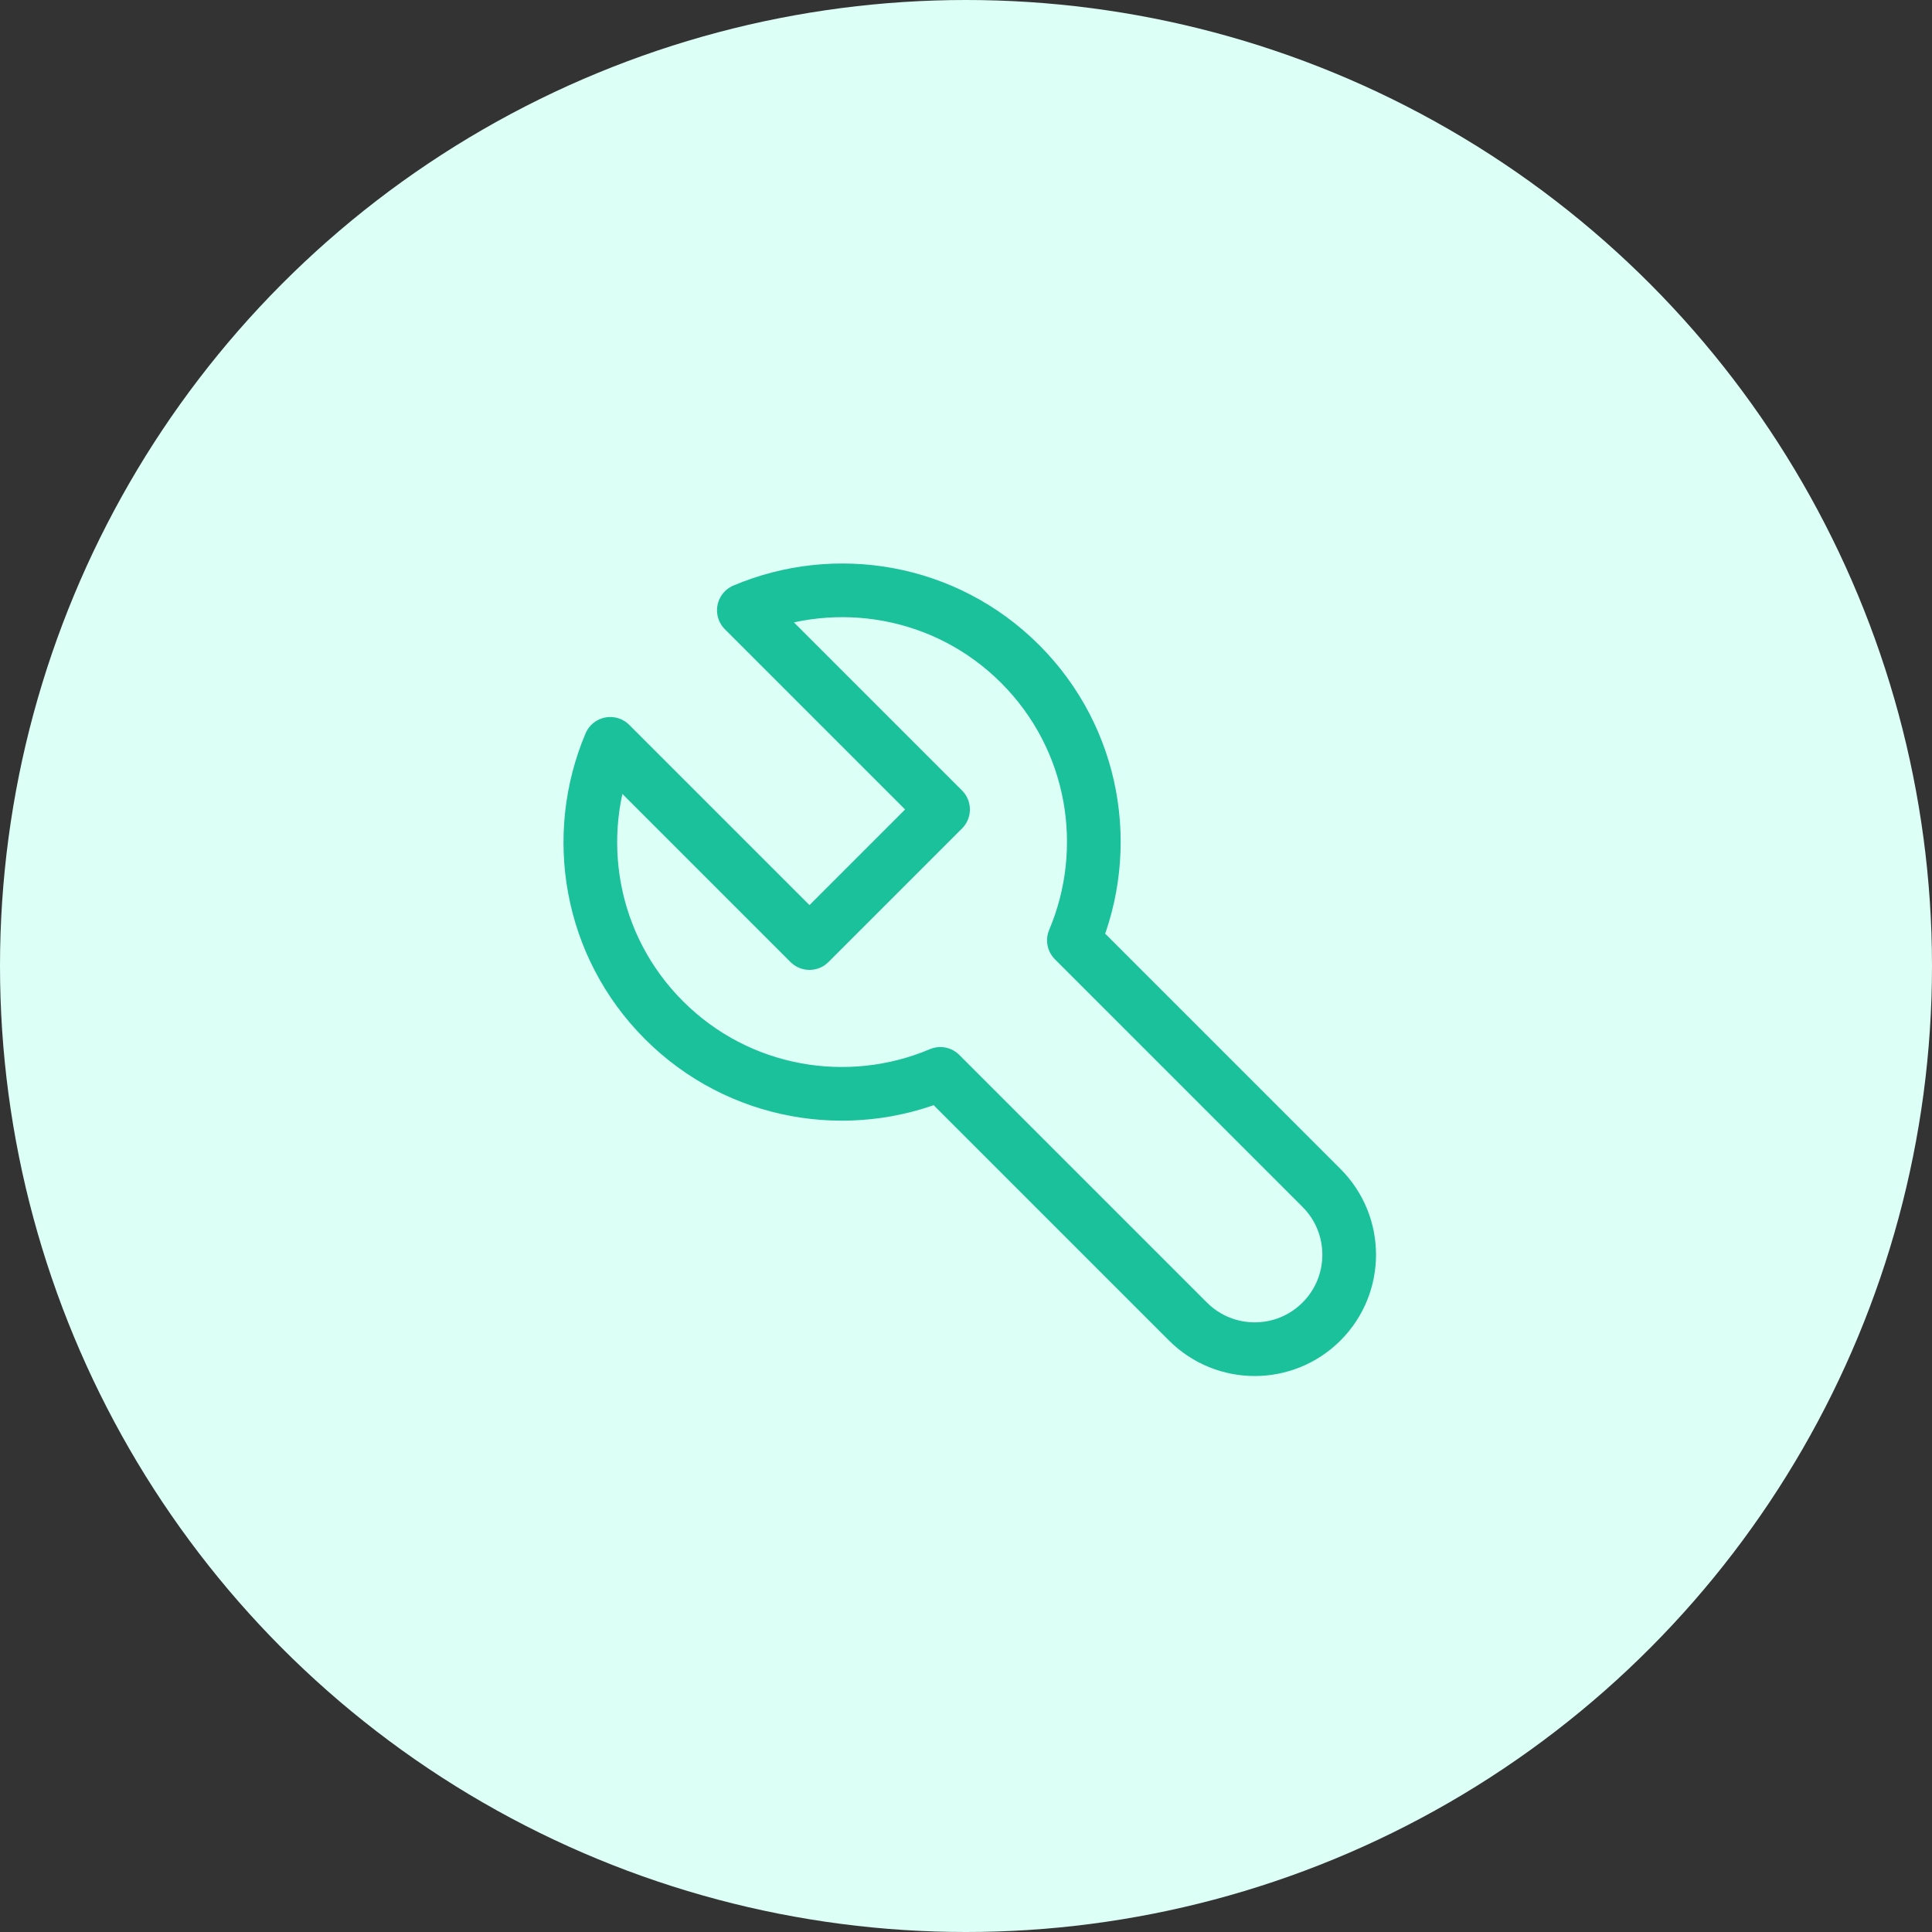
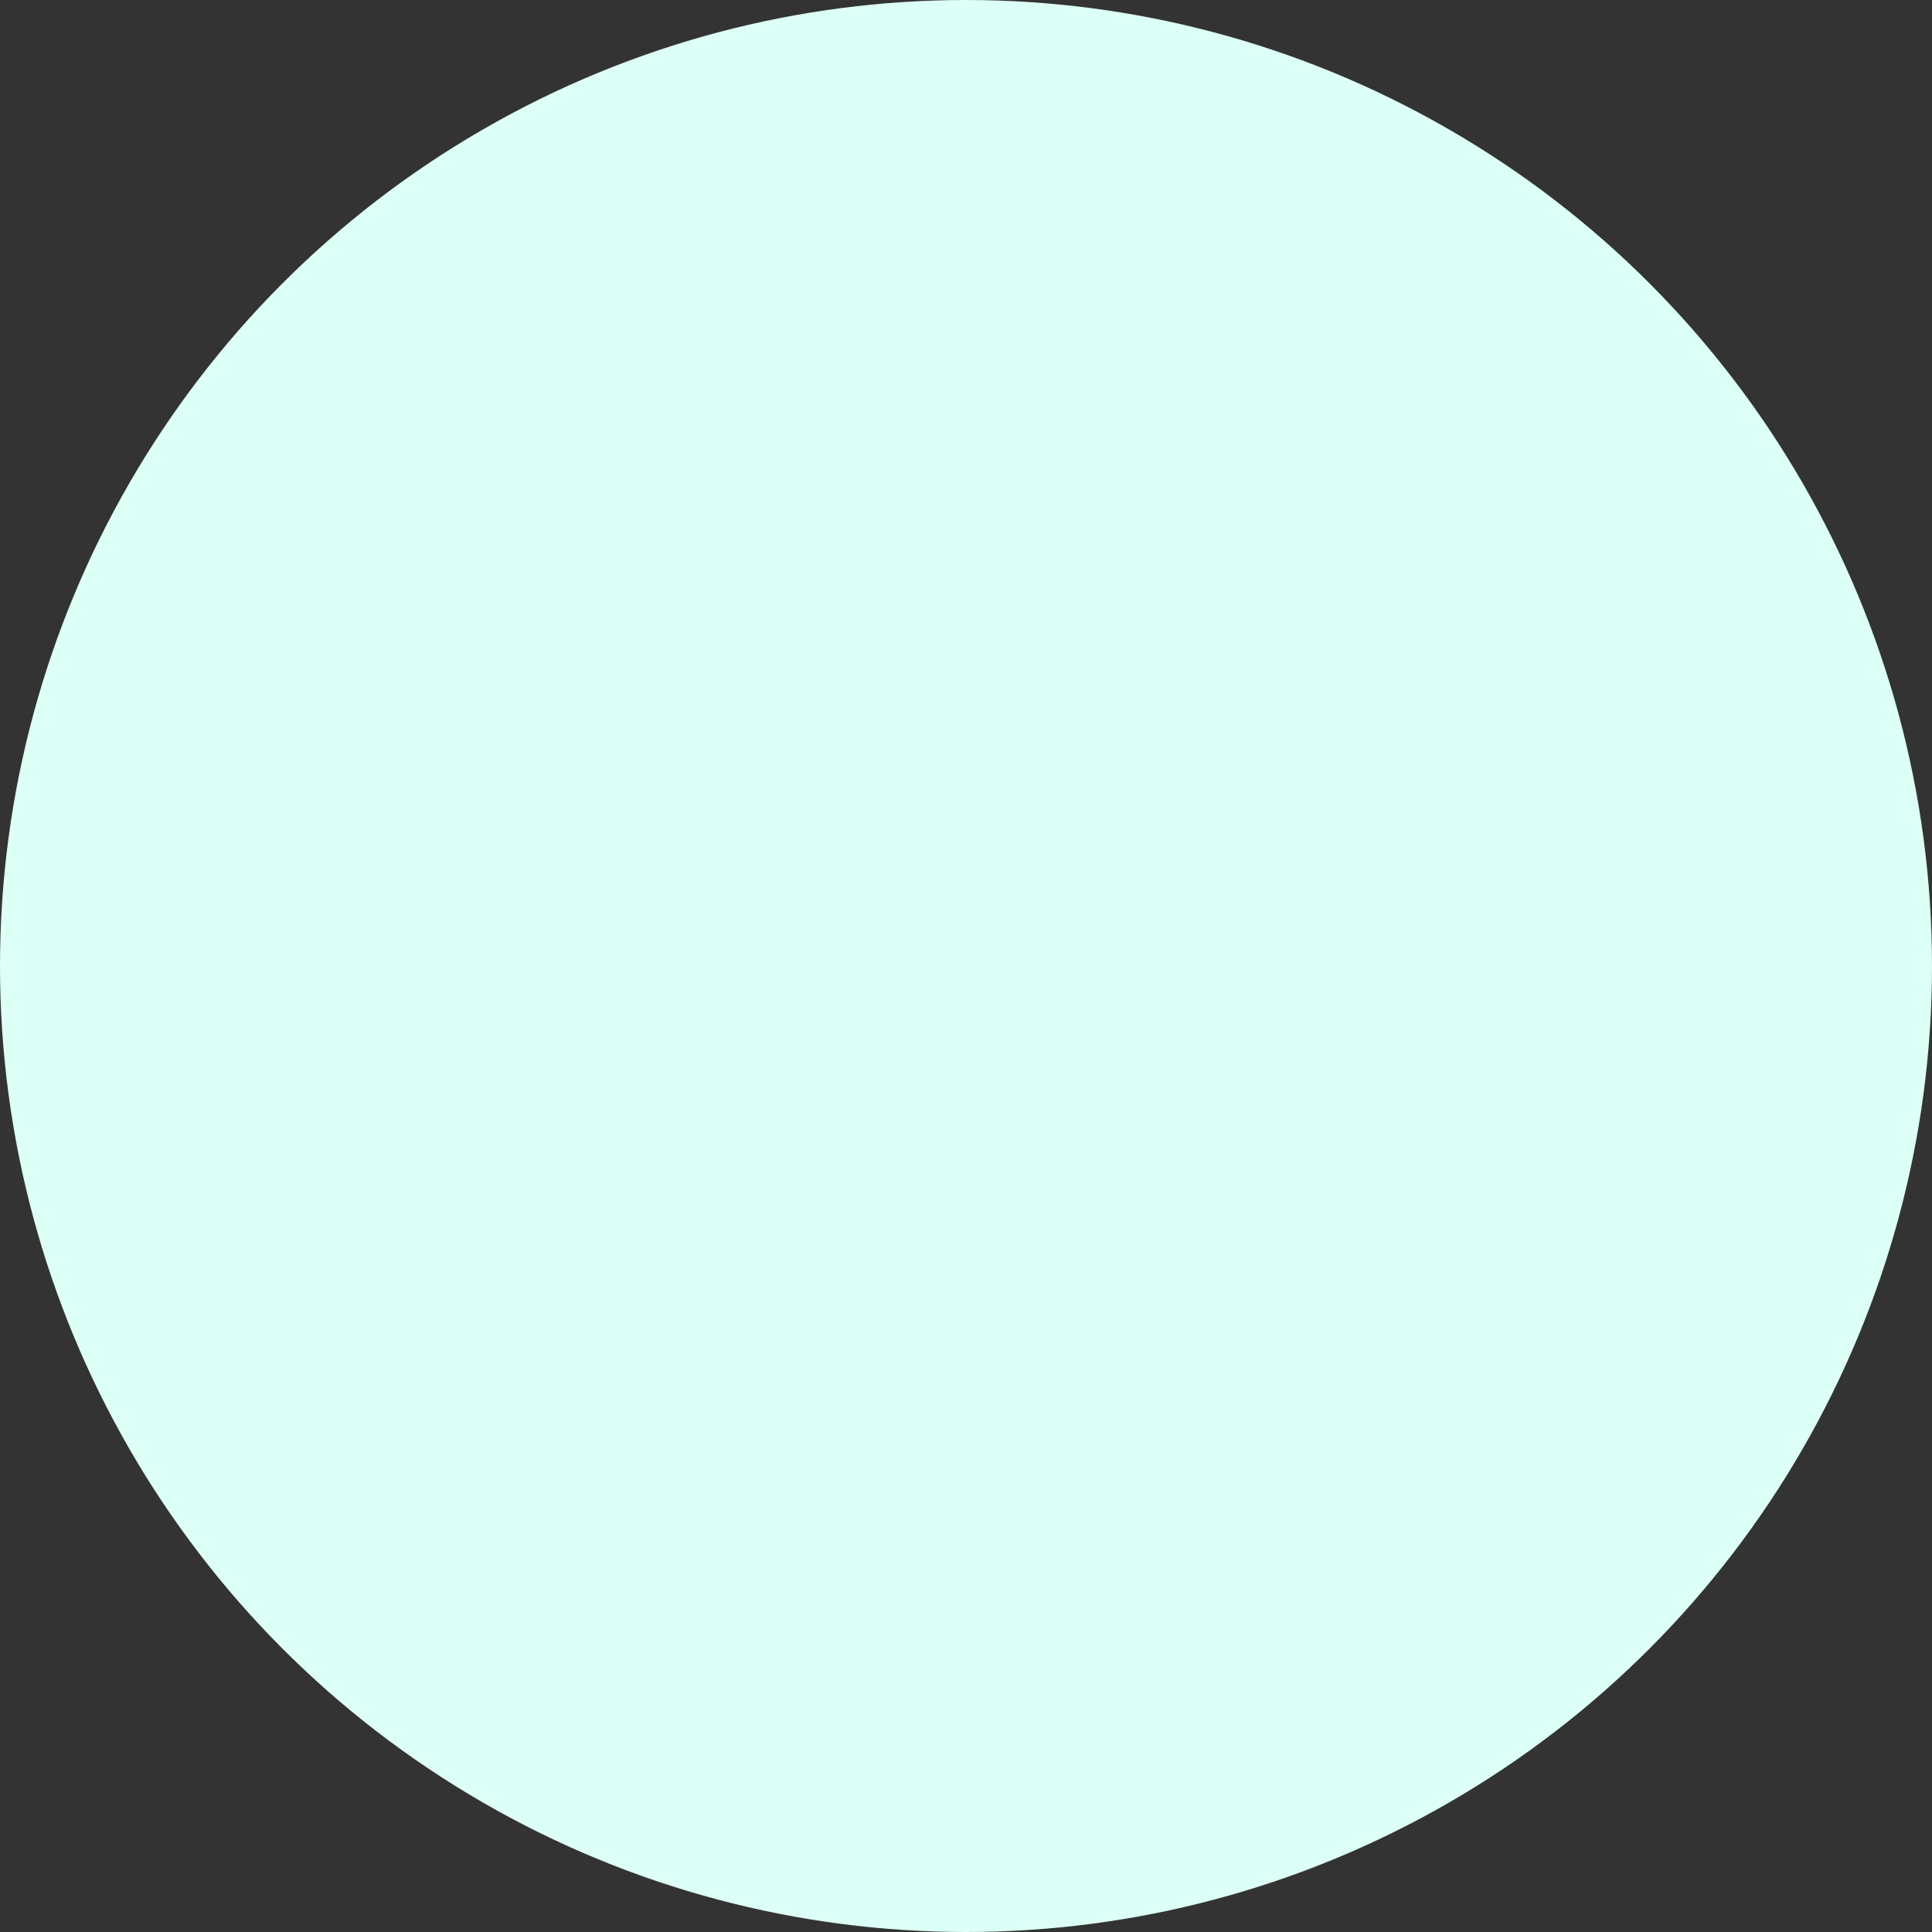
<svg xmlns="http://www.w3.org/2000/svg" width="72" height="72" viewBox="0 0 72 72" fill="none">
  <rect x="0" y="0" width="72" height="72" fill="#333333" stroke="none" />
  <circle cx="36" cy="36" r="36" fill="#DCFFF6" />
  <g>
-     <path d="M38.019 24.745C35.234 21.96 31.137 21.297 27.721 22.743L35.145 30.167L30.167 35.145L22.743 27.721C21.297 31.137 21.96 35.234 24.745 38.019C27.53 40.804 31.627 41.467 35.043 40.021L44.271 49.249C45.646 50.624 47.874 50.624 49.249 49.249C50.624 47.874 50.624 45.646 49.249 44.271L40.021 35.043C41.467 31.627 40.803 27.53 38.019 24.745Z" stroke="#1BC19A" stroke-width="2" stroke-miterlimit="10" stroke-linecap="round" stroke-linejoin="round" />
-   </g>
+     </g>
</svg>